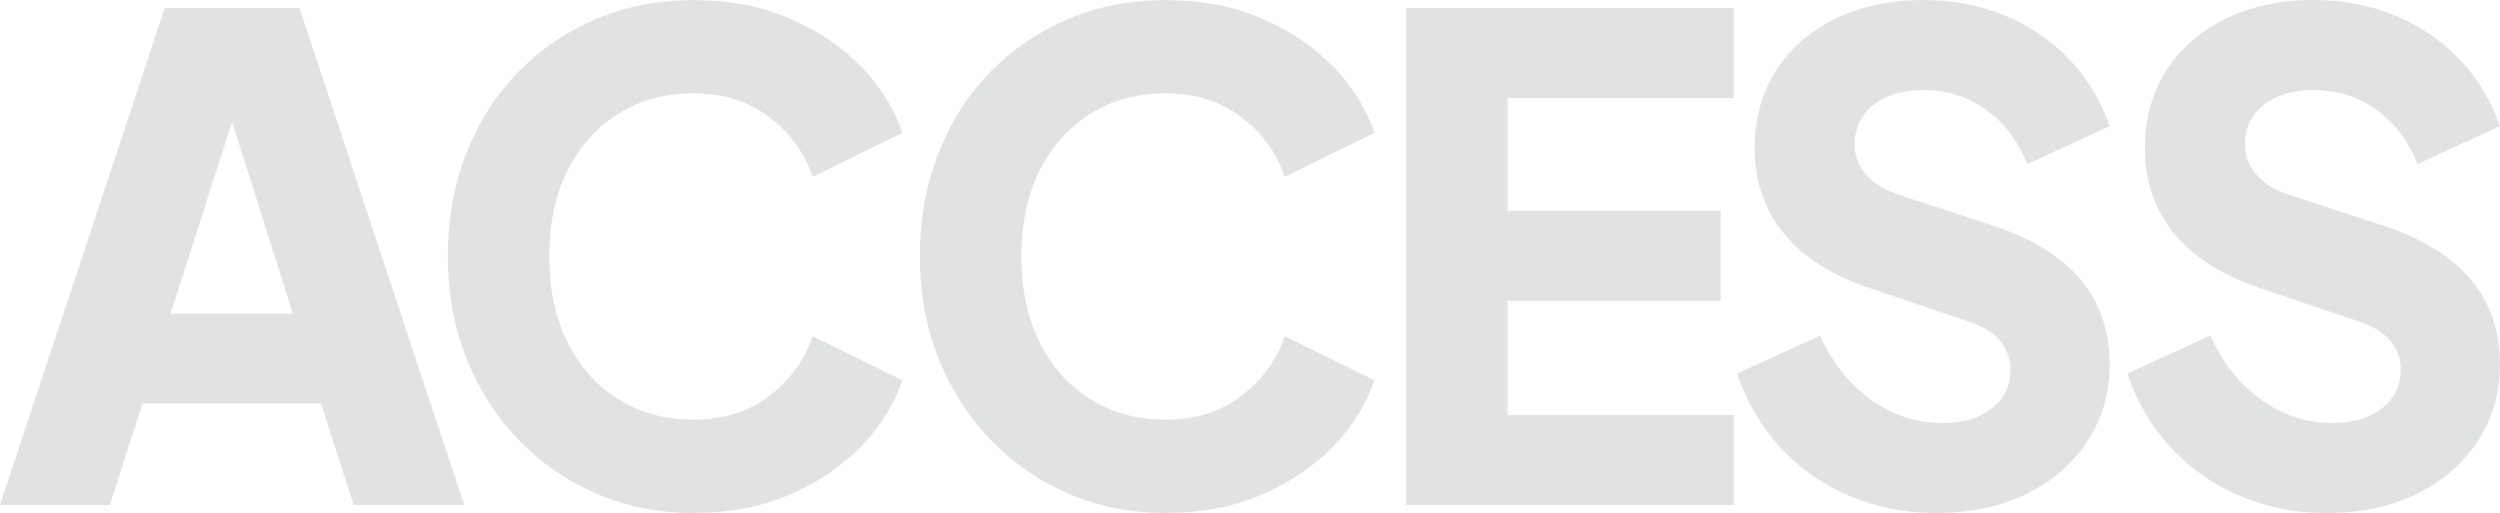
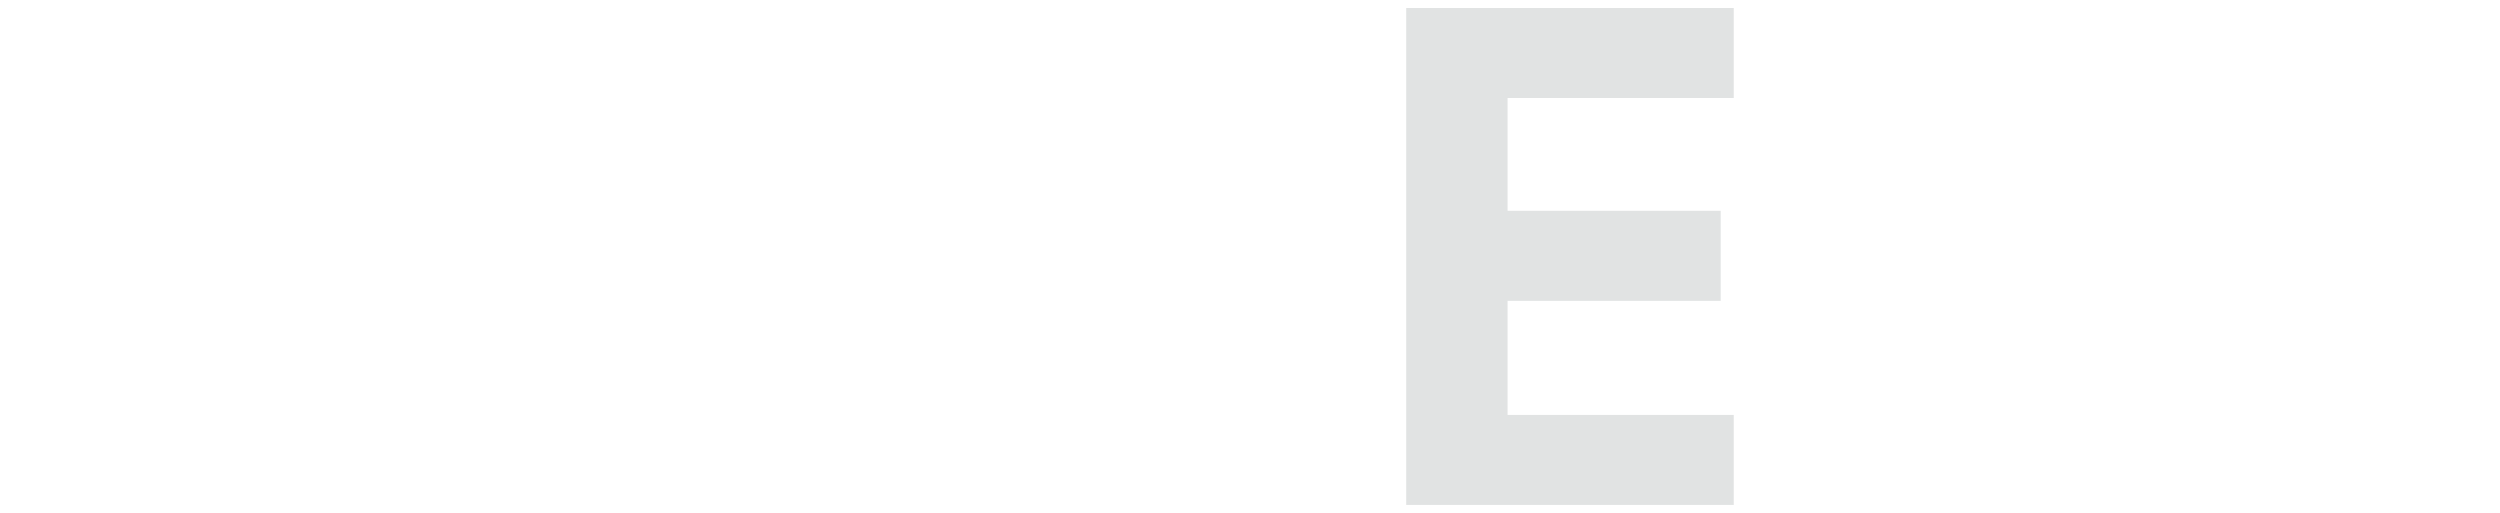
<svg xmlns="http://www.w3.org/2000/svg" id="_イヤー_2" viewBox="0 0 269.82 55.37">
  <defs>
    <style>.cls-1{fill:#e1e3e3;}</style>
  </defs>
  <g id="contents">
    <g>
-       <path class="cls-1" d="M0,54.5L17.78,.86h14.54l17.78,53.64h-11.92l-3.53-10.94H15.38l-3.53,10.94H0Zm18.42-20.66h13.19L23.57,8.5h2.96l-8.11,25.34Z" />
-       <path class="cls-1" d="M74.86,55.37c-3.76,0-7.26-.7-10.48-2.09-3.22-1.39-6.03-3.34-8.43-5.83-2.4-2.5-4.27-5.42-5.61-8.78-1.34-3.36-2.01-7.03-2.01-11.02s.66-7.67,1.98-11.05c1.32-3.38,3.17-6.31,5.58-8.78,2.4-2.47,5.21-4.39,8.43-5.76,3.22-1.37,6.74-2.05,10.55-2.05s7.23,.65,10.27,1.94c3.03,1.3,5.61,3.02,7.73,5.18s3.62,4.56,4.52,7.2l-9.67,4.75c-.89-2.59-2.46-4.74-4.69-6.44-2.23-1.7-4.95-2.56-8.15-2.56s-5.83,.74-8.19,2.23c-2.35,1.49-4.18,3.54-5.47,6.16-1.29,2.62-1.94,5.68-1.94,9.18s.65,6.58,1.94,9.22c1.29,2.64,3.12,4.71,5.47,6.19,2.35,1.49,5.08,2.23,8.19,2.23s5.91-.85,8.15-2.56c2.23-1.7,3.8-3.85,4.69-6.44l9.67,4.75c-.89,2.64-2.4,5.04-4.52,7.2-2.12,2.16-4.69,3.89-7.73,5.18-3.03,1.3-6.46,1.94-10.27,1.94Z" />
-       <path class="cls-1" d="M125.81,55.37c-3.76,0-7.26-.7-10.48-2.09-3.22-1.39-6.03-3.34-8.43-5.83-2.4-2.5-4.27-5.42-5.61-8.78-1.34-3.36-2.01-7.03-2.01-11.02s.66-7.67,1.98-11.05c1.32-3.38,3.17-6.31,5.58-8.78,2.4-2.47,5.21-4.39,8.43-5.76,3.22-1.37,6.74-2.05,10.55-2.05s7.23,.65,10.27,1.94c3.03,1.3,5.61,3.02,7.73,5.18s3.62,4.56,4.52,7.2l-9.67,4.75c-.89-2.59-2.46-4.74-4.69-6.44-2.23-1.7-4.95-2.56-8.15-2.56s-5.83,.74-8.19,2.23c-2.35,1.49-4.18,3.54-5.47,6.16-1.29,2.62-1.94,5.68-1.94,9.18s.65,6.58,1.94,9.22c1.29,2.64,3.12,4.71,5.47,6.19,2.35,1.49,5.08,2.23,8.19,2.23s5.91-.85,8.15-2.56c2.23-1.7,3.8-3.85,4.69-6.44l9.67,4.75c-.89,2.64-2.4,5.04-4.52,7.2-2.12,2.16-4.69,3.89-7.73,5.18-3.03,1.3-6.46,1.94-10.27,1.94Z" />
      <path class="cls-1" d="M151.77,54.5V.86h35.35V10.58h-24.41v12.17h23v9.72h-23v12.31h24.41v9.72h-35.35Z" />
-       <path class="cls-1" d="M208.93,55.37c-3.29,0-6.39-.61-9.28-1.84-2.89-1.22-5.39-2.96-7.48-5.22-2.09-2.26-3.66-4.92-4.69-7.99l8.96-4.1c1.32,2.93,3.14,5.23,5.47,6.91,2.33,1.68,4.9,2.52,7.73,2.52,1.5,0,2.8-.24,3.88-.72,1.08-.48,1.93-1.14,2.54-1.98,.61-.84,.92-1.84,.92-2.99,0-1.25-.38-2.32-1.13-3.2-.75-.89-1.93-1.6-3.53-2.12l-10.3-3.46c-4.19-1.39-7.34-3.37-9.46-5.94-2.12-2.57-3.18-5.65-3.18-9.25,0-3.17,.76-5.95,2.29-8.35,1.53-2.4,3.67-4.27,6.42-5.62,2.75-1.34,5.92-2.02,9.49-2.02,3.15,0,6.07,.55,8.75,1.66,2.68,1.1,5,2.66,6.95,4.68,1.95,2.02,3.42,4.44,4.41,7.27l-8.89,4.1c-.99-2.5-2.47-4.45-4.45-5.87-1.97-1.42-4.23-2.12-6.77-2.12-1.46,0-2.75,.24-3.88,.72-1.13,.48-2,1.16-2.61,2.05-.61,.89-.92,1.91-.92,3.06,0,1.25,.4,2.34,1.2,3.28,.8,.94,2,1.67,3.6,2.2l10.09,3.31c4.23,1.39,7.4,3.34,9.49,5.83,2.09,2.5,3.14,5.54,3.14,9.14,0,3.12-.8,5.89-2.4,8.32-1.6,2.42-3.8,4.32-6.6,5.69s-6.06,2.05-9.77,2.05Z" />
-       <path class="cls-1" d="M251.05,55.37c-3.29,0-6.39-.61-9.28-1.84-2.89-1.22-5.39-2.96-7.48-5.22-2.09-2.26-3.66-4.92-4.69-7.99l8.96-4.1c1.32,2.93,3.14,5.23,5.47,6.91,2.33,1.68,4.9,2.52,7.73,2.52,1.5,0,2.8-.24,3.88-.72,1.08-.48,1.93-1.14,2.54-1.98,.61-.84,.92-1.84,.92-2.99,0-1.25-.38-2.32-1.13-3.2-.75-.89-1.93-1.6-3.53-2.12l-10.3-3.46c-4.19-1.39-7.34-3.37-9.46-5.94-2.12-2.57-3.18-5.65-3.18-9.25,0-3.17,.76-5.95,2.29-8.35,1.53-2.4,3.67-4.27,6.42-5.62,2.75-1.34,5.92-2.02,9.49-2.02,3.15,0,6.07,.55,8.75,1.66,2.68,1.1,5,2.66,6.95,4.68,1.95,2.02,3.42,4.44,4.41,7.27l-8.89,4.1c-.99-2.5-2.47-4.45-4.45-5.87-1.97-1.42-4.23-2.12-6.77-2.12-1.46,0-2.75,.24-3.88,.72-1.13,.48-2,1.16-2.61,2.05-.61,.89-.92,1.91-.92,3.06,0,1.25,.4,2.34,1.2,3.28,.8,.94,2,1.67,3.6,2.2l10.09,3.31c4.23,1.39,7.4,3.34,9.49,5.83,2.09,2.5,3.14,5.54,3.14,9.14,0,3.12-.8,5.89-2.4,8.32-1.6,2.42-3.8,4.32-6.6,5.69s-6.06,2.05-9.77,2.05Z" />
    </g>
  </g>
</svg>